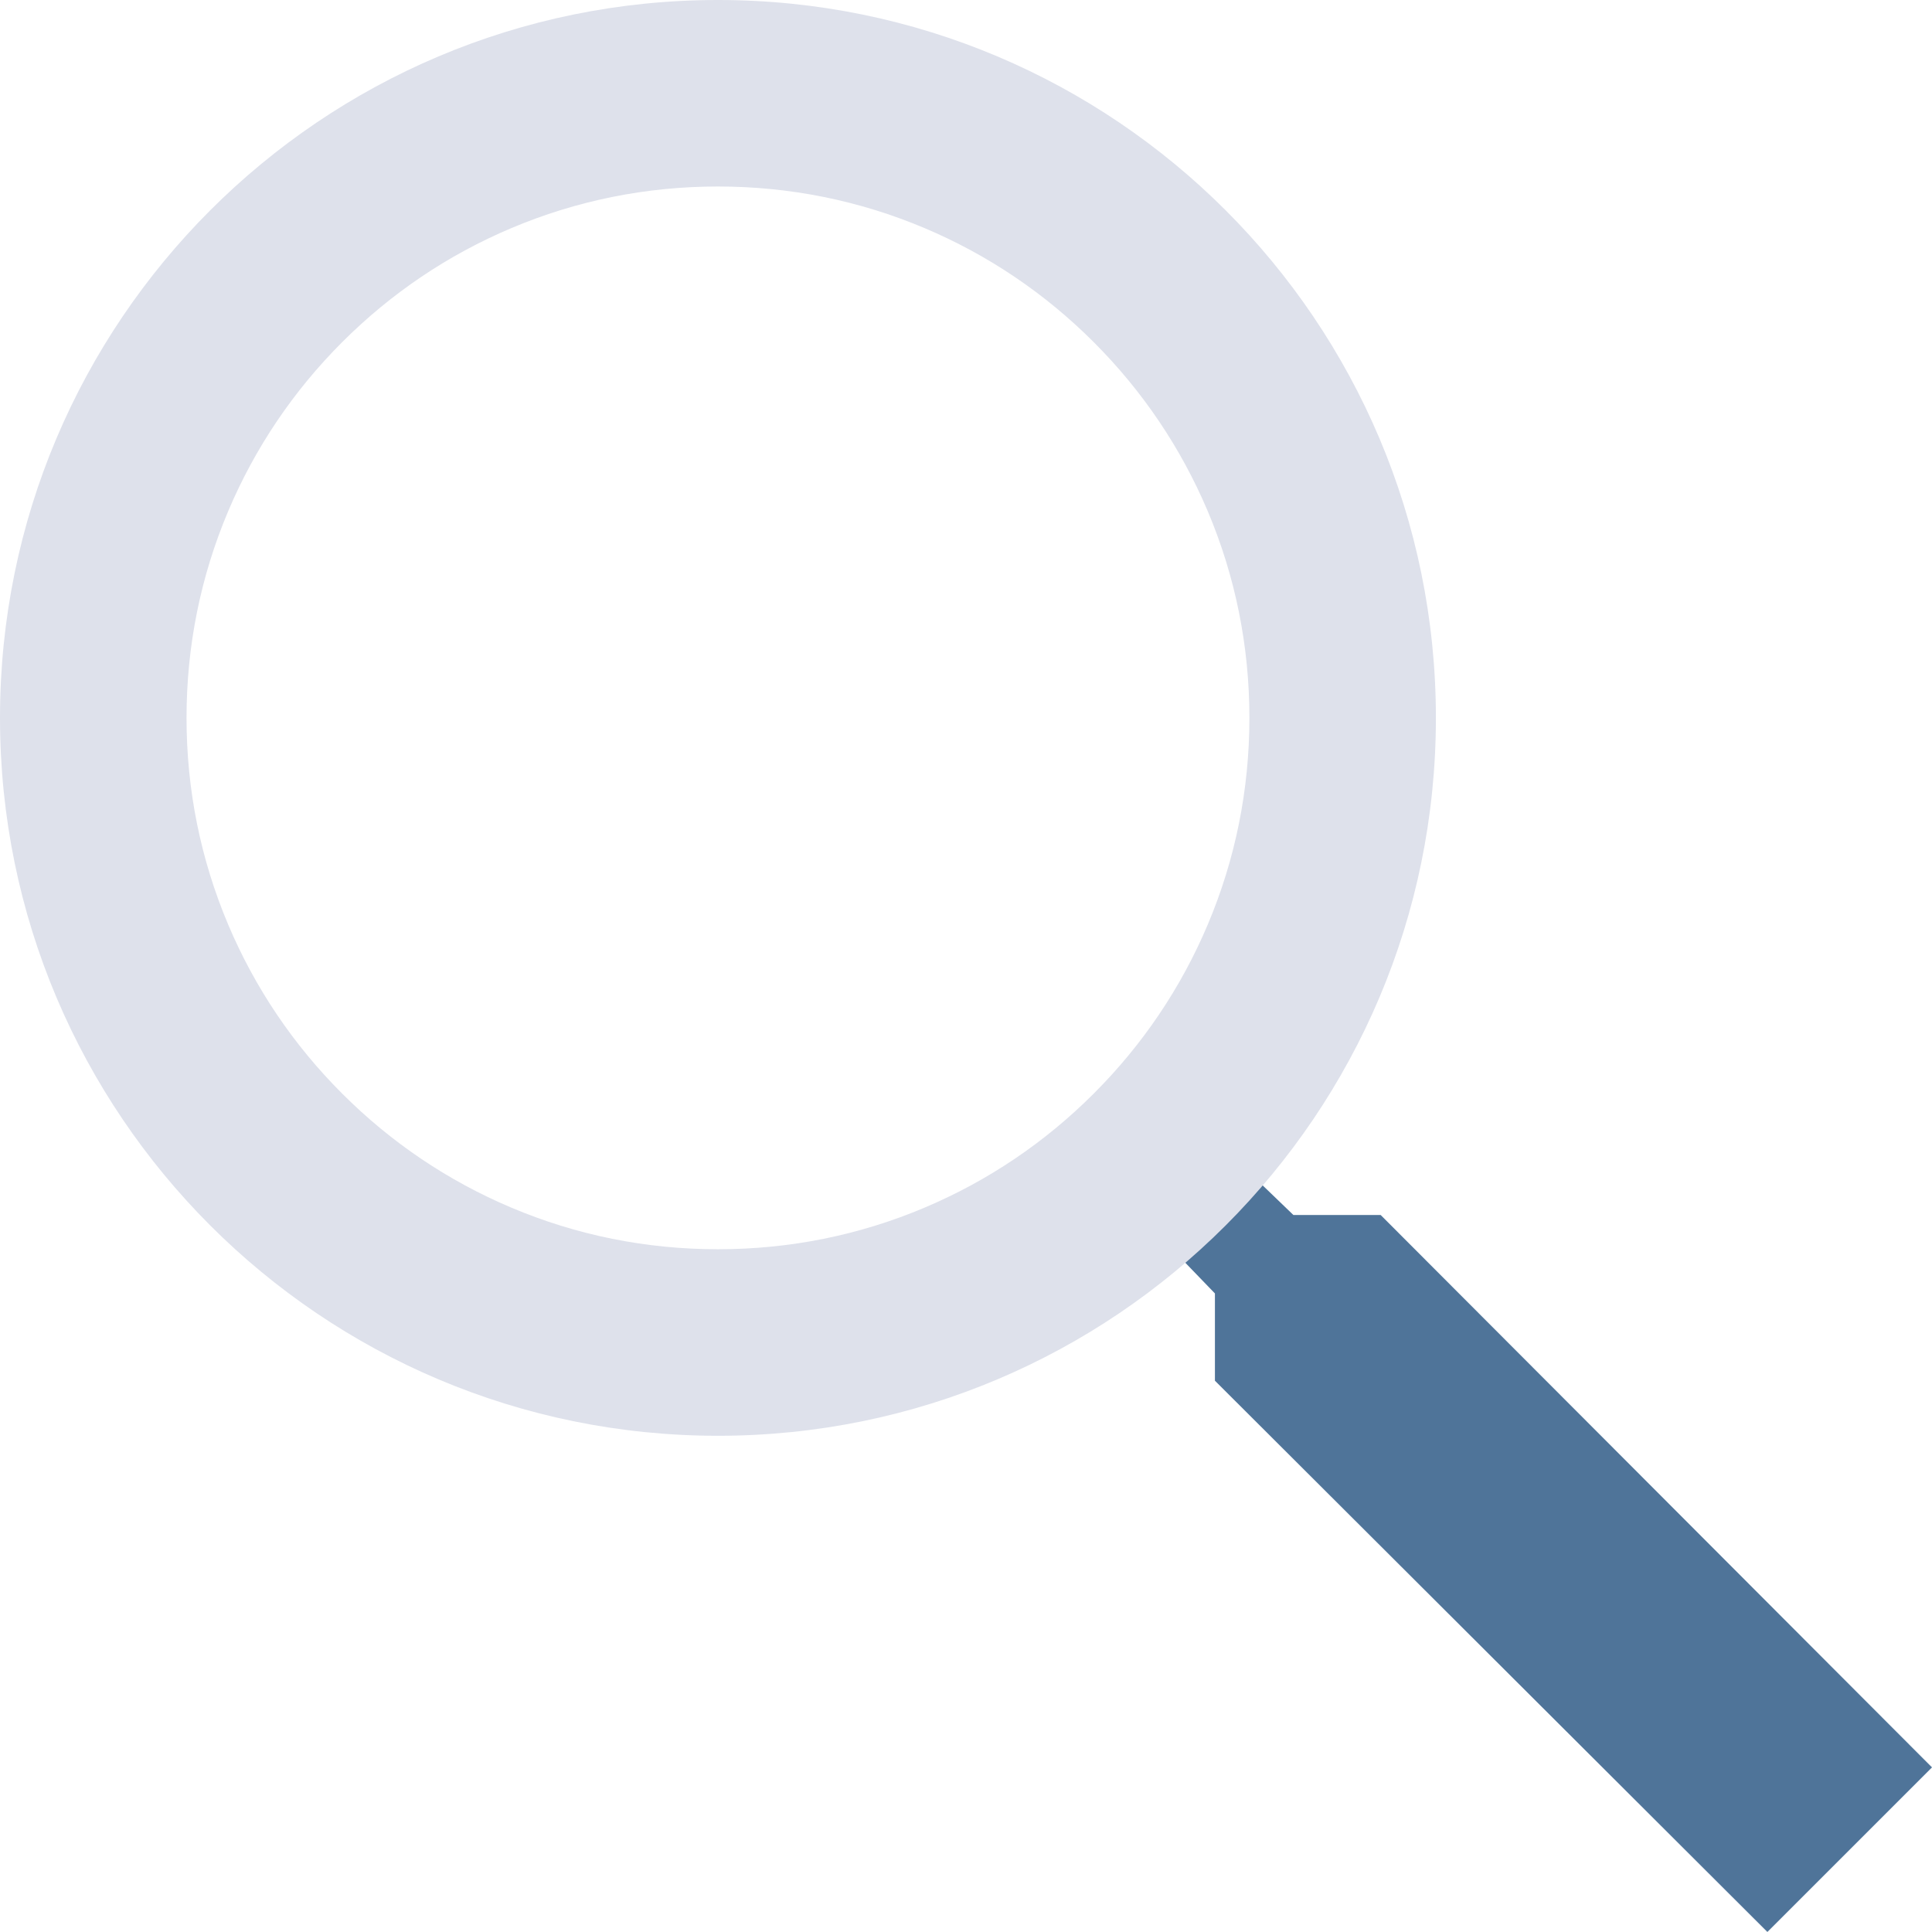
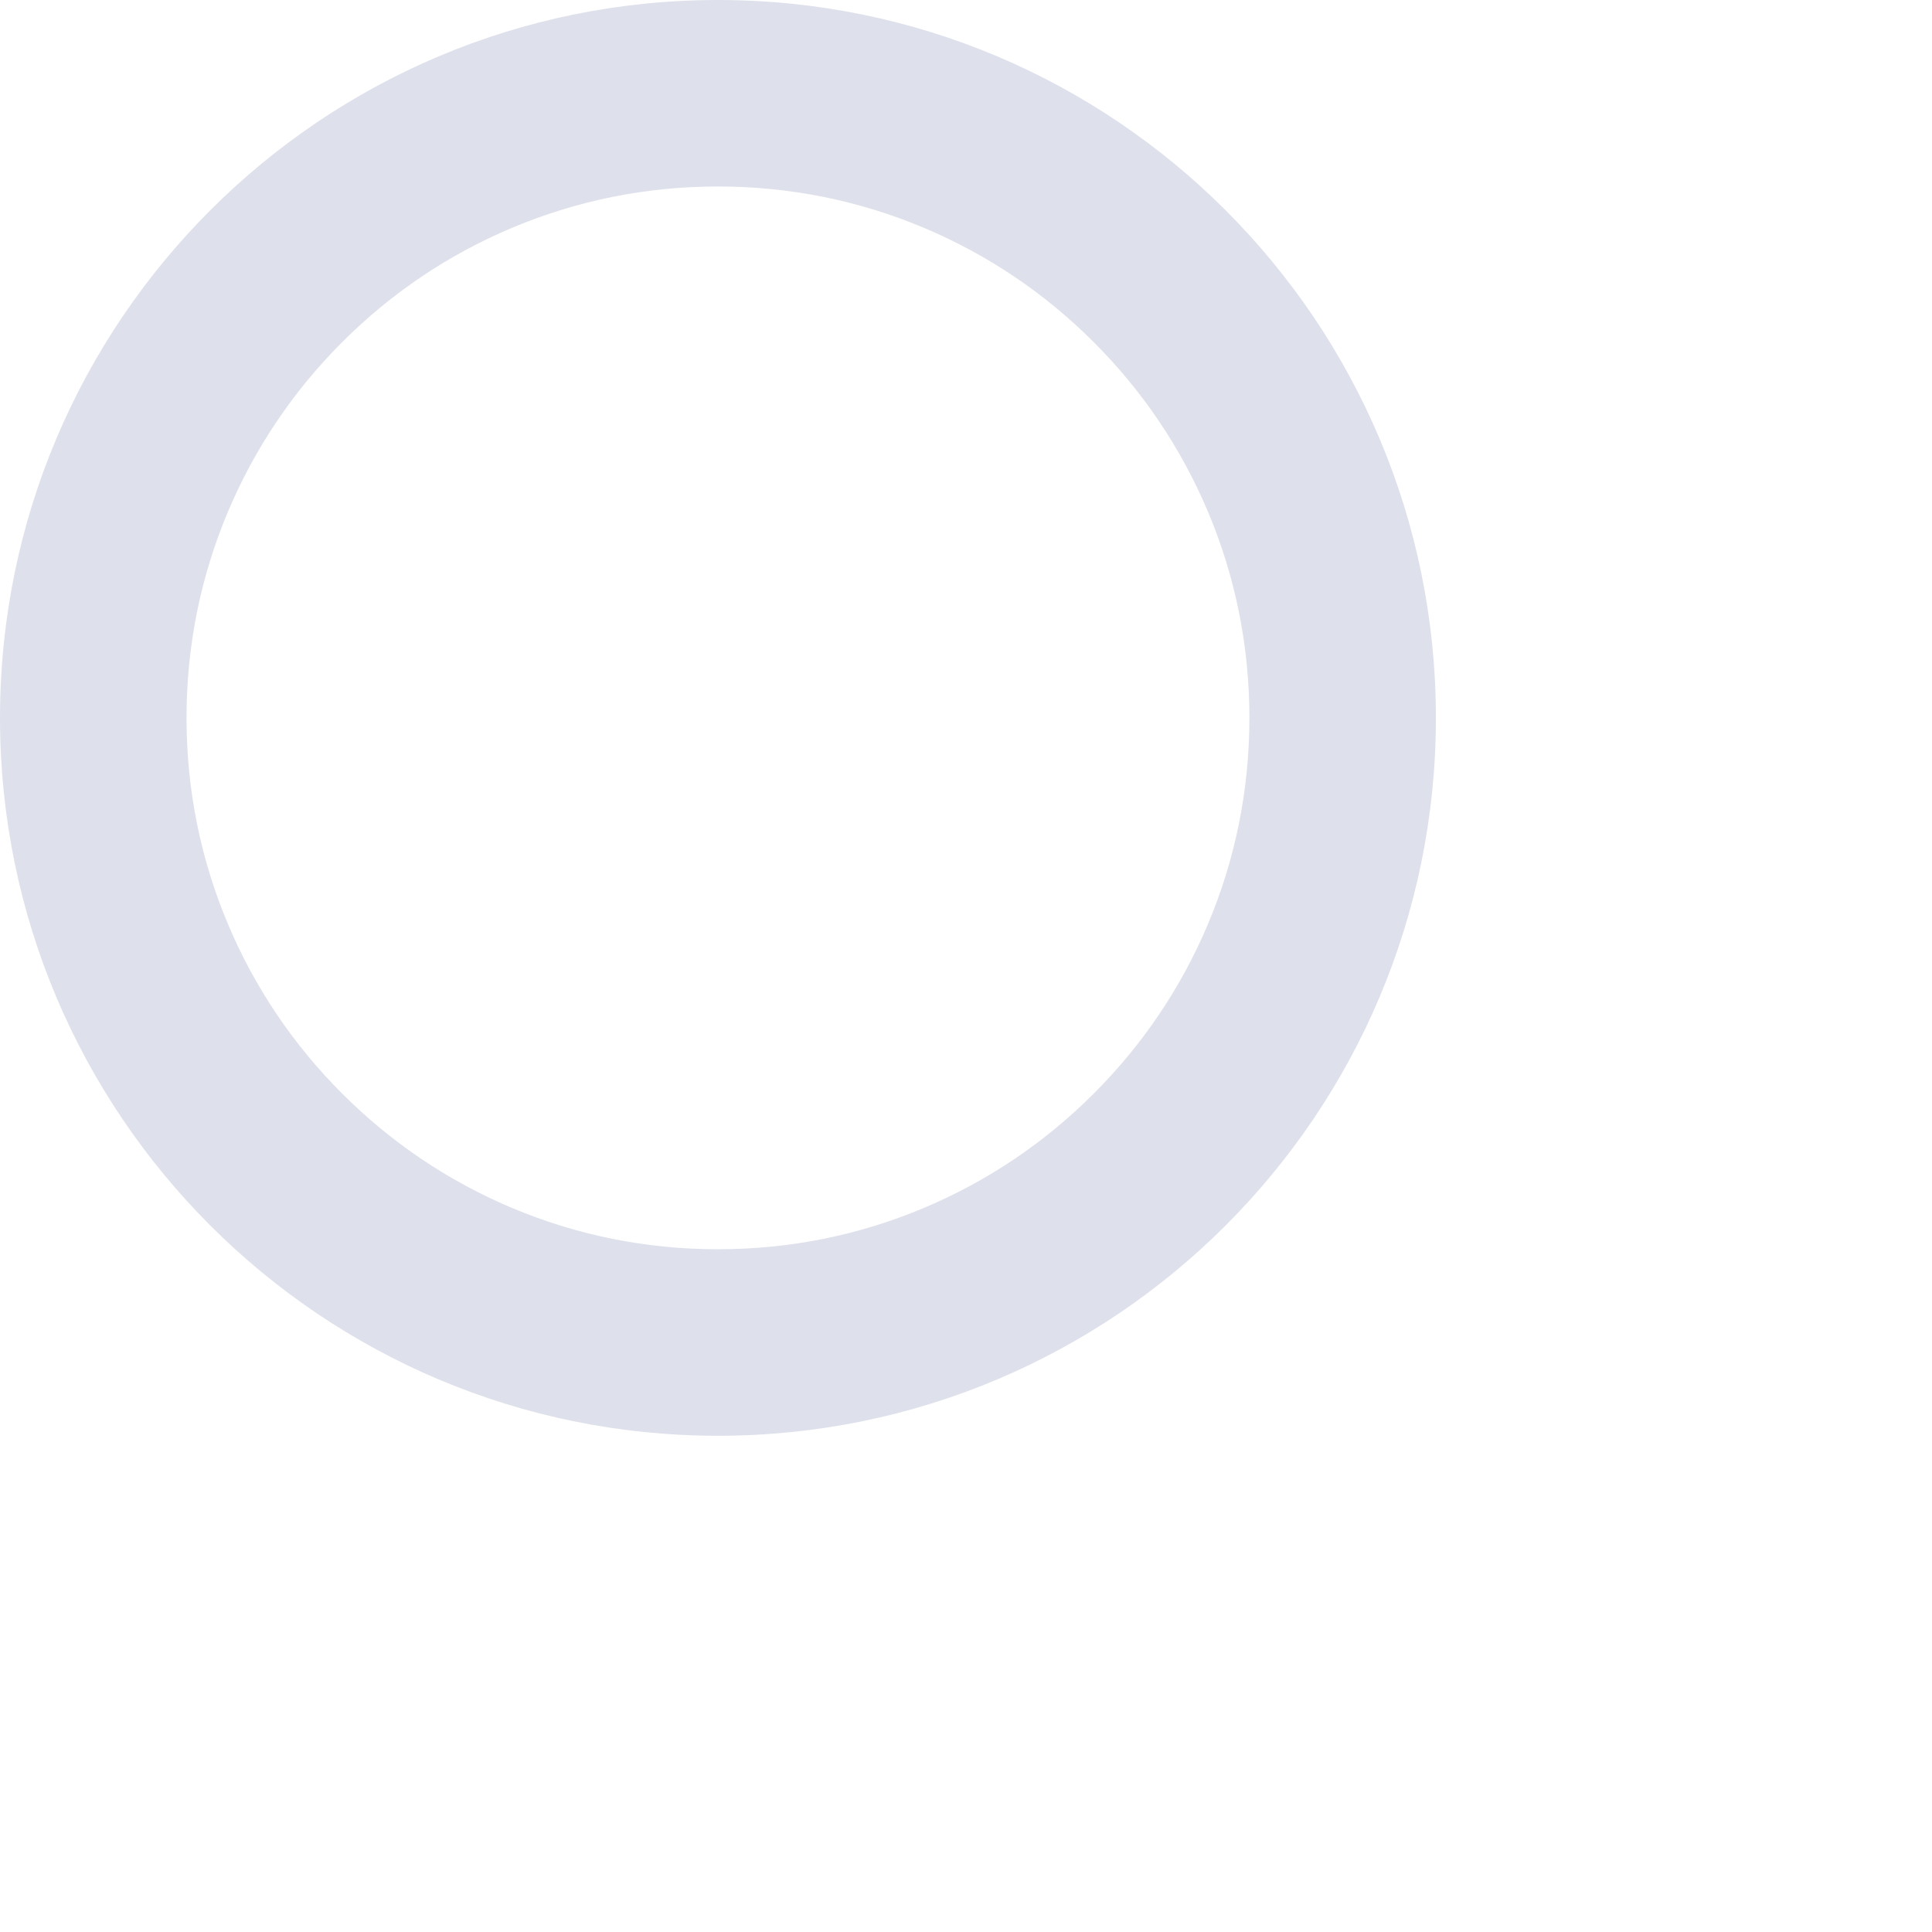
<svg xmlns="http://www.w3.org/2000/svg" width="64" height="64" viewBox="0 0 64 64" fill="none">
  <g clip-path="url(#clip0_656_1533)">
-     <path d="M39.258 41.823C39.588 42.164 39.917 42.506 40.246 42.847V45.738L58.547 63.999L64 58.547L45.736 40.248H42.845C42.503 39.919 42.161 39.59 41.82 39.261C40.966 40.114 40.112 40.968 39.258 41.822V41.823Z" fill="#4F7499" />
    <path d="M23.783 6.178C26.163 6.178 28.468 6.643 30.634 7.559C32.729 8.445 34.612 9.715 36.231 11.334C37.85 12.953 39.12 14.836 40.007 16.931C40.923 19.097 41.388 21.401 41.388 23.781C41.388 26.16 40.923 28.465 40.007 30.631C39.121 32.726 37.85 34.609 36.231 36.227C34.612 37.846 32.729 39.116 30.634 40.002C28.468 40.919 26.163 41.383 23.783 41.383C21.404 41.383 19.099 40.919 16.933 40.002C14.837 39.116 12.954 37.846 11.335 36.227C9.716 34.609 8.446 32.726 7.56 30.631C6.644 28.465 6.179 26.16 6.179 23.781C6.179 21.401 6.644 19.097 7.56 16.931C8.446 14.836 9.716 12.953 11.335 11.334C12.954 9.715 14.837 8.445 16.933 7.559C19.099 6.643 21.404 6.178 23.783 6.178ZM23.783 0C10.648 0 0 10.647 0 23.781C0 36.914 10.648 47.562 23.783 47.562C36.918 47.562 47.566 36.914 47.566 23.781C47.566 10.647 36.918 0 23.783 0Z" fill="#DEE1EB" />
  </g>
  <defs>
    <clipPath id="clip0_656_1533">
      <rect width="64" height="64" fill="white" />
    </clipPath>
  </defs>
</svg>